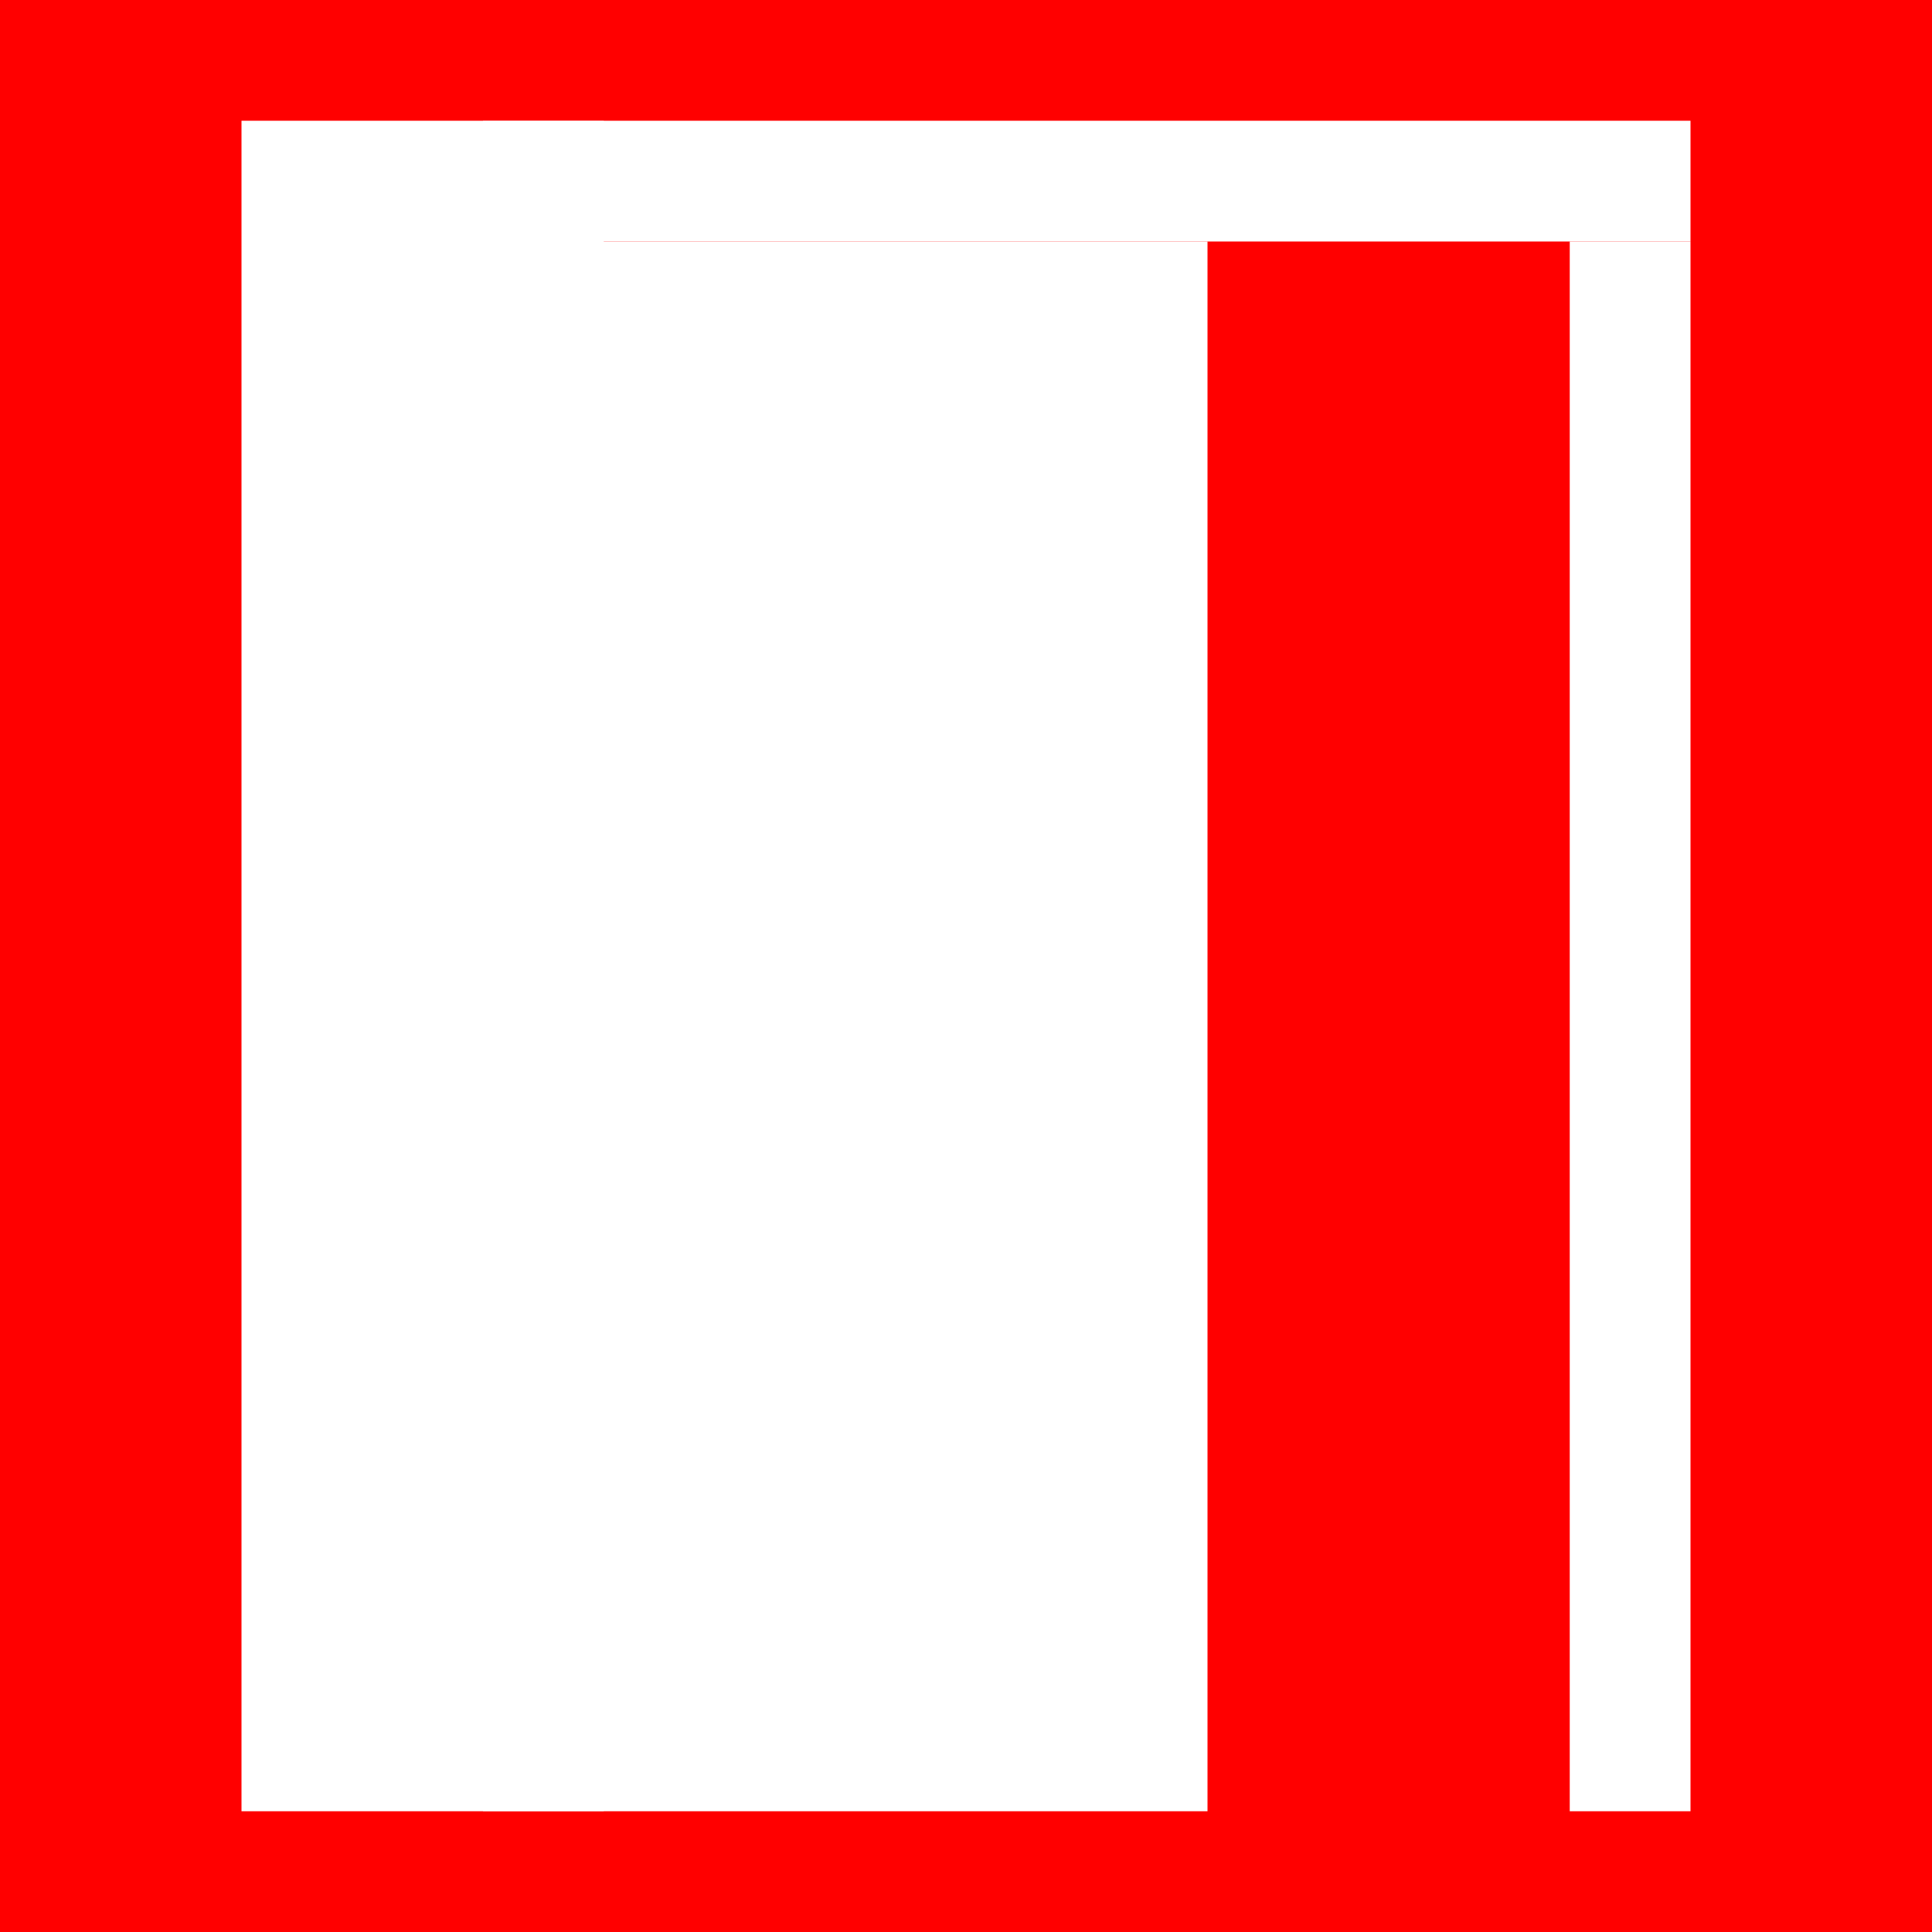
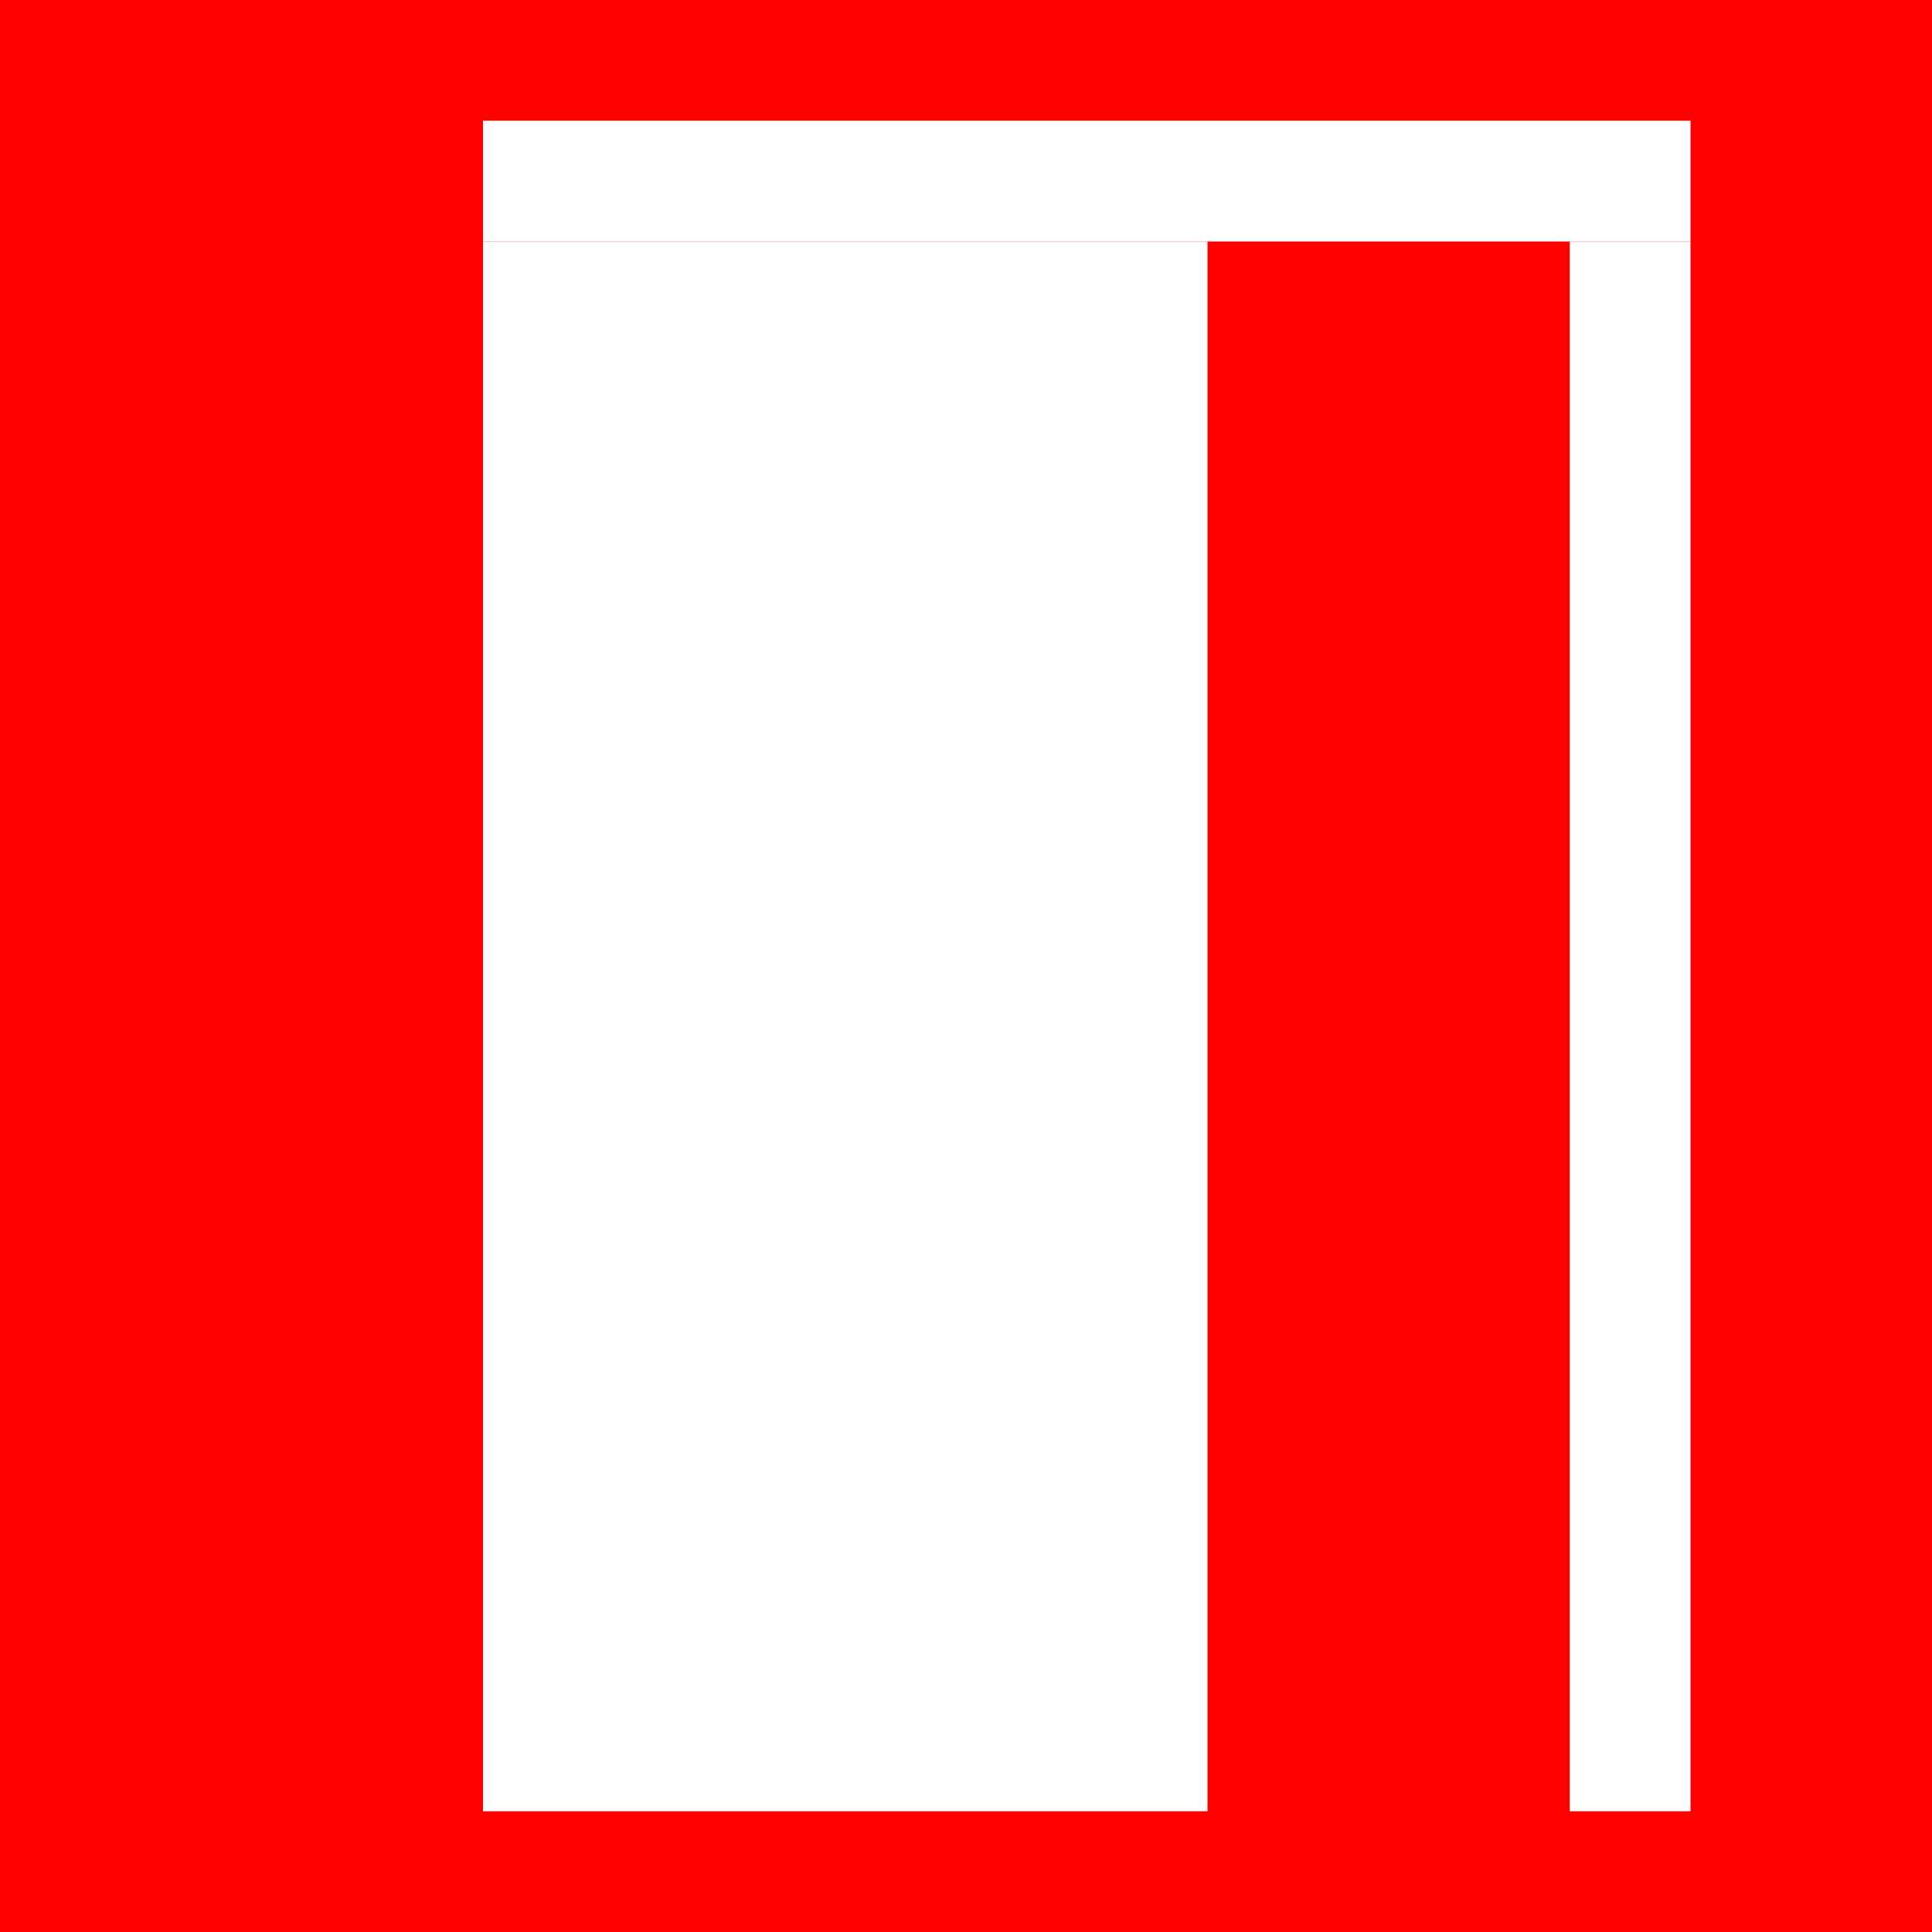
<svg xmlns="http://www.w3.org/2000/svg" viewBox="0 0 16 16" width="16" height="16">
  <style>
		tspan { white-space:pre }
		.shp0 { fill: #ff0000 } 
		.shp1 { fill: #ffffff } 
	</style>
  <path id="Background" class="shp0" d="M0 0L16 0L16 16L0 16L0 0Z" />
-   <path id="Layer 1" class="shp1" d="M2 1L5 1L5 15L2 15L2 1Z" />
  <path id="Shape 3" class="shp1" d="M4 2L10 2L10 15L4 15L4 2Z" />
-   <path id="Shape 1" class="shp1" d="M4 1L14 1L14 2L4 2L4 1Z" />
+   <path id="Shape 1" class="shp1" d="M4 1L14 1L14 2L4 2Z" />
  <path id="Shape 2" class="shp1" d="M13 2L14 2L14 15L13 15L13 2Z" />
</svg>